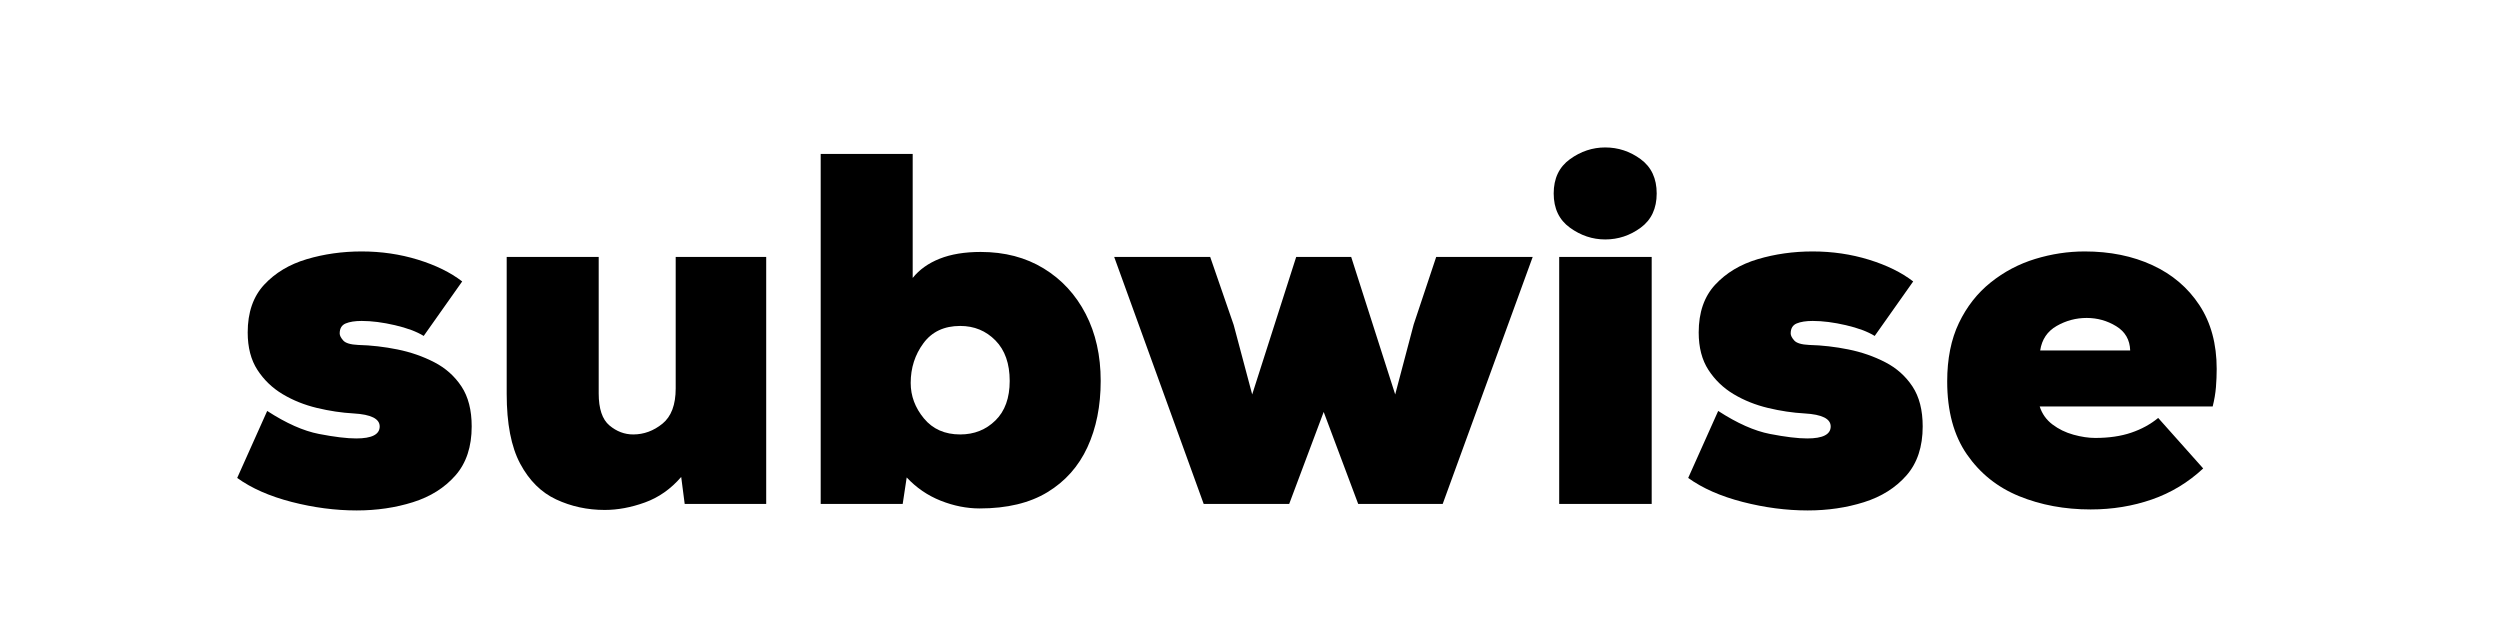
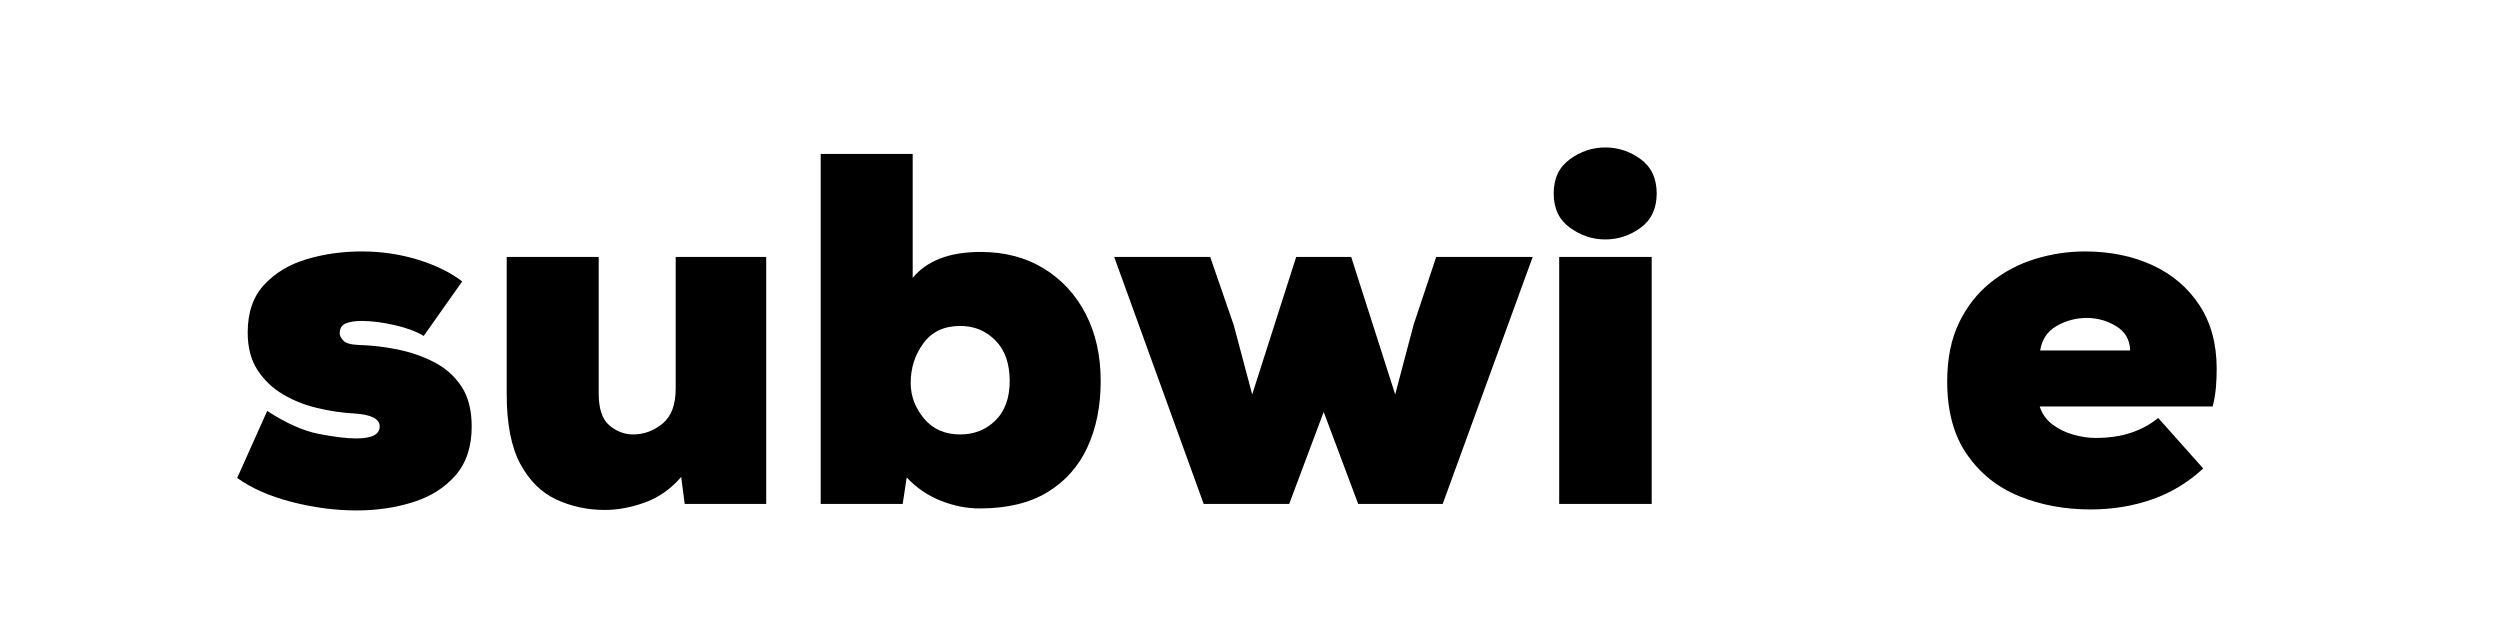
<svg xmlns="http://www.w3.org/2000/svg" width="2000" viewBox="0 0 1500 375" height="500" preserveAspectRatio="xMidYMid meet">
  <defs>
    <g />
  </defs>
  <rect x="-150" width="1800" fill="#ffffff" y="-37.5" height="450" fill-opacity="1" />
  <rect x="-150" width="1800" fill="#ffffff" y="-37.5" height="450" fill-opacity="1" />
  <g fill="#000000" fill-opacity="1">
    <g transform="translate(136.617, 302.366)">
      <g>
        <path d="M 77.398 3.898 C 64.602 3.898 51.602 2.199 38.398 -1.199 C 25.199 -4.602 14.301 -9.398 5.699 -15.602 L 23.699 -55.801 C 35.102 -48.398 45.449 -43.801 54.75 -42 C 64.051 -40.199 71.5 -39.301 77.102 -39.301 C 86.5 -39.301 91.199 -41.699 91.199 -46.5 C 91.199 -51.102 86 -53.699 75.602 -54.301 C 68.398 -54.699 61.051 -55.801 53.551 -57.602 C 46.051 -59.398 39.199 -62.148 33 -65.852 C 26.801 -69.551 21.75 -74.398 17.852 -80.398 C 13.949 -86.398 12 -93.898 12 -102.898 C 12 -114.898 15.301 -124.449 21.898 -131.551 C 28.5 -138.648 37 -143.75 47.398 -146.852 C 57.801 -149.949 68.801 -151.5 80.398 -151.5 C 92.199 -151.5 103.449 -149.852 114.148 -146.551 C 124.852 -143.25 133.699 -138.898 140.699 -133.5 L 117.602 -100.801 C 113.398 -103.398 107.648 -105.551 100.352 -107.25 C 93.051 -108.949 86.398 -109.801 80.398 -109.801 C 76.398 -109.801 73.199 -109.301 70.801 -108.301 C 68.398 -107.301 67.199 -105.301 67.199 -102.301 C 67.199 -101.102 67.898 -99.699 69.301 -98.102 C 70.699 -96.5 73.699 -95.602 78.301 -95.398 C 86.102 -95.199 93.949 -94.301 101.852 -92.699 C 109.75 -91.102 117.102 -88.551 123.898 -85.051 C 130.699 -81.551 136.148 -76.699 140.25 -70.5 C 144.352 -64.301 146.398 -56.301 146.398 -46.5 C 146.398 -34.301 143.148 -24.5 136.648 -17.102 C 130.148 -9.699 121.648 -4.352 111.148 -1.051 C 100.648 2.25 89.398 3.898 77.398 3.898 Z M 77.398 3.898 " />
      </g>
    </g>
  </g>
  <g fill="#000000" fill-opacity="1">
    <g transform="translate(289.617, 302.366)">
      <g>
        <path d="M 73.199 3.602 C 62.801 3.602 53.102 1.5 44.102 -2.699 C 35.102 -6.898 27.898 -14.051 22.5 -24.148 C 17.102 -34.25 14.398 -48.199 14.398 -66 L 14.398 -148.199 L 69.602 -148.199 L 69.602 -66.301 C 69.602 -57.102 71.75 -50.699 76.051 -47.102 C 80.352 -43.5 85.102 -41.699 90.301 -41.699 C 96.699 -41.699 102.551 -43.852 107.852 -48.148 C 113.148 -52.449 115.801 -59.5 115.801 -69.301 L 115.801 -148.199 L 170.102 -148.199 L 170.102 0 L 121.199 0 L 119.102 -16.199 C 112.898 -9 105.648 -3.898 97.352 -0.898 C 89.051 2.102 81 3.602 73.199 3.602 Z M 73.199 3.602 " />
      </g>
    </g>
  </g>
  <g fill="#000000" fill-opacity="1">
    <g transform="translate(476.217, 302.366)">
      <g>
        <path d="M 111.602 2.699 C 103.801 2.699 96 1.148 88.199 -1.949 C 80.398 -5.051 73.602 -9.699 67.801 -15.898 L 65.398 0 L 16.199 0 L 16.199 -210 L 71.398 -210 L 71.398 -135.602 C 75.398 -140.602 80.801 -144.449 87.602 -147.148 C 94.398 -149.852 102.602 -151.199 112.199 -151.199 C 126.602 -151.199 139.199 -147.898 150 -141.301 C 160.801 -134.699 169.199 -125.602 175.199 -114 C 181.199 -102.398 184.199 -89 184.199 -73.801 C 184.199 -58.801 181.551 -45.551 176.25 -34.051 C 170.949 -22.551 162.949 -13.551 152.25 -7.051 C 141.551 -0.551 128 2.699 111.602 2.699 Z M 99.898 -41.699 C 108.301 -41.699 115.352 -44.5 121.051 -50.102 C 126.75 -55.699 129.602 -63.602 129.602 -73.801 C 129.602 -84.199 126.75 -92.301 121.051 -98.102 C 115.352 -103.898 108.301 -106.801 99.898 -106.801 C 90.301 -106.801 82.949 -103.352 77.852 -96.449 C 72.75 -89.551 70.199 -81.602 70.199 -72.602 C 70.199 -64.801 72.852 -57.699 78.148 -51.301 C 83.449 -44.898 90.699 -41.699 99.898 -41.699 Z M 99.898 -41.699 " />
      </g>
    </g>
  </g>
  <g fill="#000000" fill-opacity="1">
    <g transform="translate(668.816, 302.366)">
      <g>
        <path d="M 53.398 0 L -0.301 -148.199 L 57.301 -148.199 L 71.398 -107.398 L 82.5 -65.699 L 108.898 -148.199 L 141.898 -148.199 L 168.301 -65.699 L 179.398 -107.699 L 192.898 -148.199 L 250.801 -148.199 L 196.801 0 L 146.102 0 L 125.398 -55.199 L 104.699 0 Z M 53.398 0 " />
      </g>
    </g>
  </g>
  <g fill="#000000" fill-opacity="1">
    <g transform="translate(919.316, 302.366)">
      <g>
        <path d="M 43.801 -158.699 C 36.199 -158.699 29.148 -161.051 22.648 -165.75 C 16.148 -170.449 12.898 -177.301 12.898 -186.301 C 12.898 -195.301 16.148 -202.148 22.648 -206.852 C 29.148 -211.551 36.199 -213.898 43.801 -213.898 C 51.602 -213.898 58.699 -211.551 65.102 -206.852 C 71.5 -202.148 74.699 -195.301 74.699 -186.301 C 74.699 -177.301 71.5 -170.449 65.102 -165.75 C 58.699 -161.051 51.602 -158.699 43.801 -158.699 Z M 16.199 0 L 16.199 -148.199 L 71.699 -148.199 L 71.699 0 Z M 16.199 0 " />
      </g>
    </g>
  </g>
  <g fill="#000000" fill-opacity="1">
    <g transform="translate(1007.216, 302.366)">
      <g>
-         <path d="M 77.398 3.898 C 64.602 3.898 51.602 2.199 38.398 -1.199 C 25.199 -4.602 14.301 -9.398 5.699 -15.602 L 23.699 -55.801 C 35.102 -48.398 45.449 -43.801 54.75 -42 C 64.051 -40.199 71.5 -39.301 77.102 -39.301 C 86.5 -39.301 91.199 -41.699 91.199 -46.5 C 91.199 -51.102 86 -53.699 75.602 -54.301 C 68.398 -54.699 61.051 -55.801 53.551 -57.602 C 46.051 -59.398 39.199 -62.148 33 -65.852 C 26.801 -69.551 21.75 -74.398 17.852 -80.398 C 13.949 -86.398 12 -93.898 12 -102.898 C 12 -114.898 15.301 -124.449 21.898 -131.551 C 28.5 -138.648 37 -143.75 47.398 -146.852 C 57.801 -149.949 68.801 -151.5 80.398 -151.5 C 92.199 -151.5 103.449 -149.852 114.148 -146.551 C 124.852 -143.25 133.699 -138.898 140.699 -133.5 L 117.602 -100.801 C 113.398 -103.398 107.648 -105.551 100.352 -107.25 C 93.051 -108.949 86.398 -109.801 80.398 -109.801 C 76.398 -109.801 73.199 -109.301 70.801 -108.301 C 68.398 -107.301 67.199 -105.301 67.199 -102.301 C 67.199 -101.102 67.898 -99.699 69.301 -98.102 C 70.699 -96.5 73.699 -95.602 78.301 -95.398 C 86.102 -95.199 93.949 -94.301 101.852 -92.699 C 109.75 -91.102 117.102 -88.551 123.898 -85.051 C 130.699 -81.551 136.148 -76.699 140.25 -70.5 C 144.352 -64.301 146.398 -56.301 146.398 -46.5 C 146.398 -34.301 143.148 -24.5 136.648 -17.102 C 130.148 -9.699 121.648 -4.352 111.148 -1.051 C 100.648 2.25 89.398 3.898 77.398 3.898 Z M 77.398 3.898 " />
-       </g>
+         </g>
    </g>
  </g>
  <g fill="#000000" fill-opacity="1">
    <g transform="translate(1160.215, 302.366)">
      <g>
        <path d="M 94.199 3.301 C 78.602 3.301 64.301 0.648 51.301 -4.648 C 38.301 -9.949 27.852 -18.301 19.949 -29.699 C 12.051 -41.102 8.102 -55.699 8.102 -73.5 C 8.102 -87.102 10.449 -98.801 15.148 -108.602 C 19.852 -118.398 26.199 -126.5 34.199 -132.898 C 42.199 -139.301 51.102 -144 60.898 -147 C 70.699 -150 80.602 -151.5 90.602 -151.5 C 105.801 -151.5 119.352 -148.75 131.25 -143.25 C 143.148 -137.75 152.551 -129.75 159.449 -119.25 C 166.352 -108.75 169.801 -96 169.801 -81 C 169.801 -77.398 169.648 -73.75 169.352 -70.051 C 169.051 -66.352 168.398 -62.5 167.398 -58.5 L 63.602 -58.5 C 65 -54.102 67.551 -50.5 71.25 -47.699 C 74.949 -44.898 79.148 -42.852 83.852 -41.551 C 88.551 -40.25 92.898 -39.602 96.898 -39.602 C 105.102 -39.602 112.301 -40.648 118.5 -42.75 C 124.699 -44.852 130.102 -47.801 134.699 -51.602 L 161.699 -21.301 C 152.699 -12.898 142.449 -6.699 130.949 -2.699 C 119.449 1.301 107.199 3.301 94.199 3.301 Z M 63.898 -92.102 L 117.898 -92.102 C 117.699 -98.5 114.898 -103.352 109.5 -106.648 C 104.102 -109.949 98.199 -111.602 91.801 -111.602 C 85.398 -111.602 79.398 -110 73.801 -106.801 C 68.199 -103.602 64.898 -98.699 63.898 -92.102 Z M 63.898 -92.102 " />
      </g>
    </g>
  </g>
</svg>